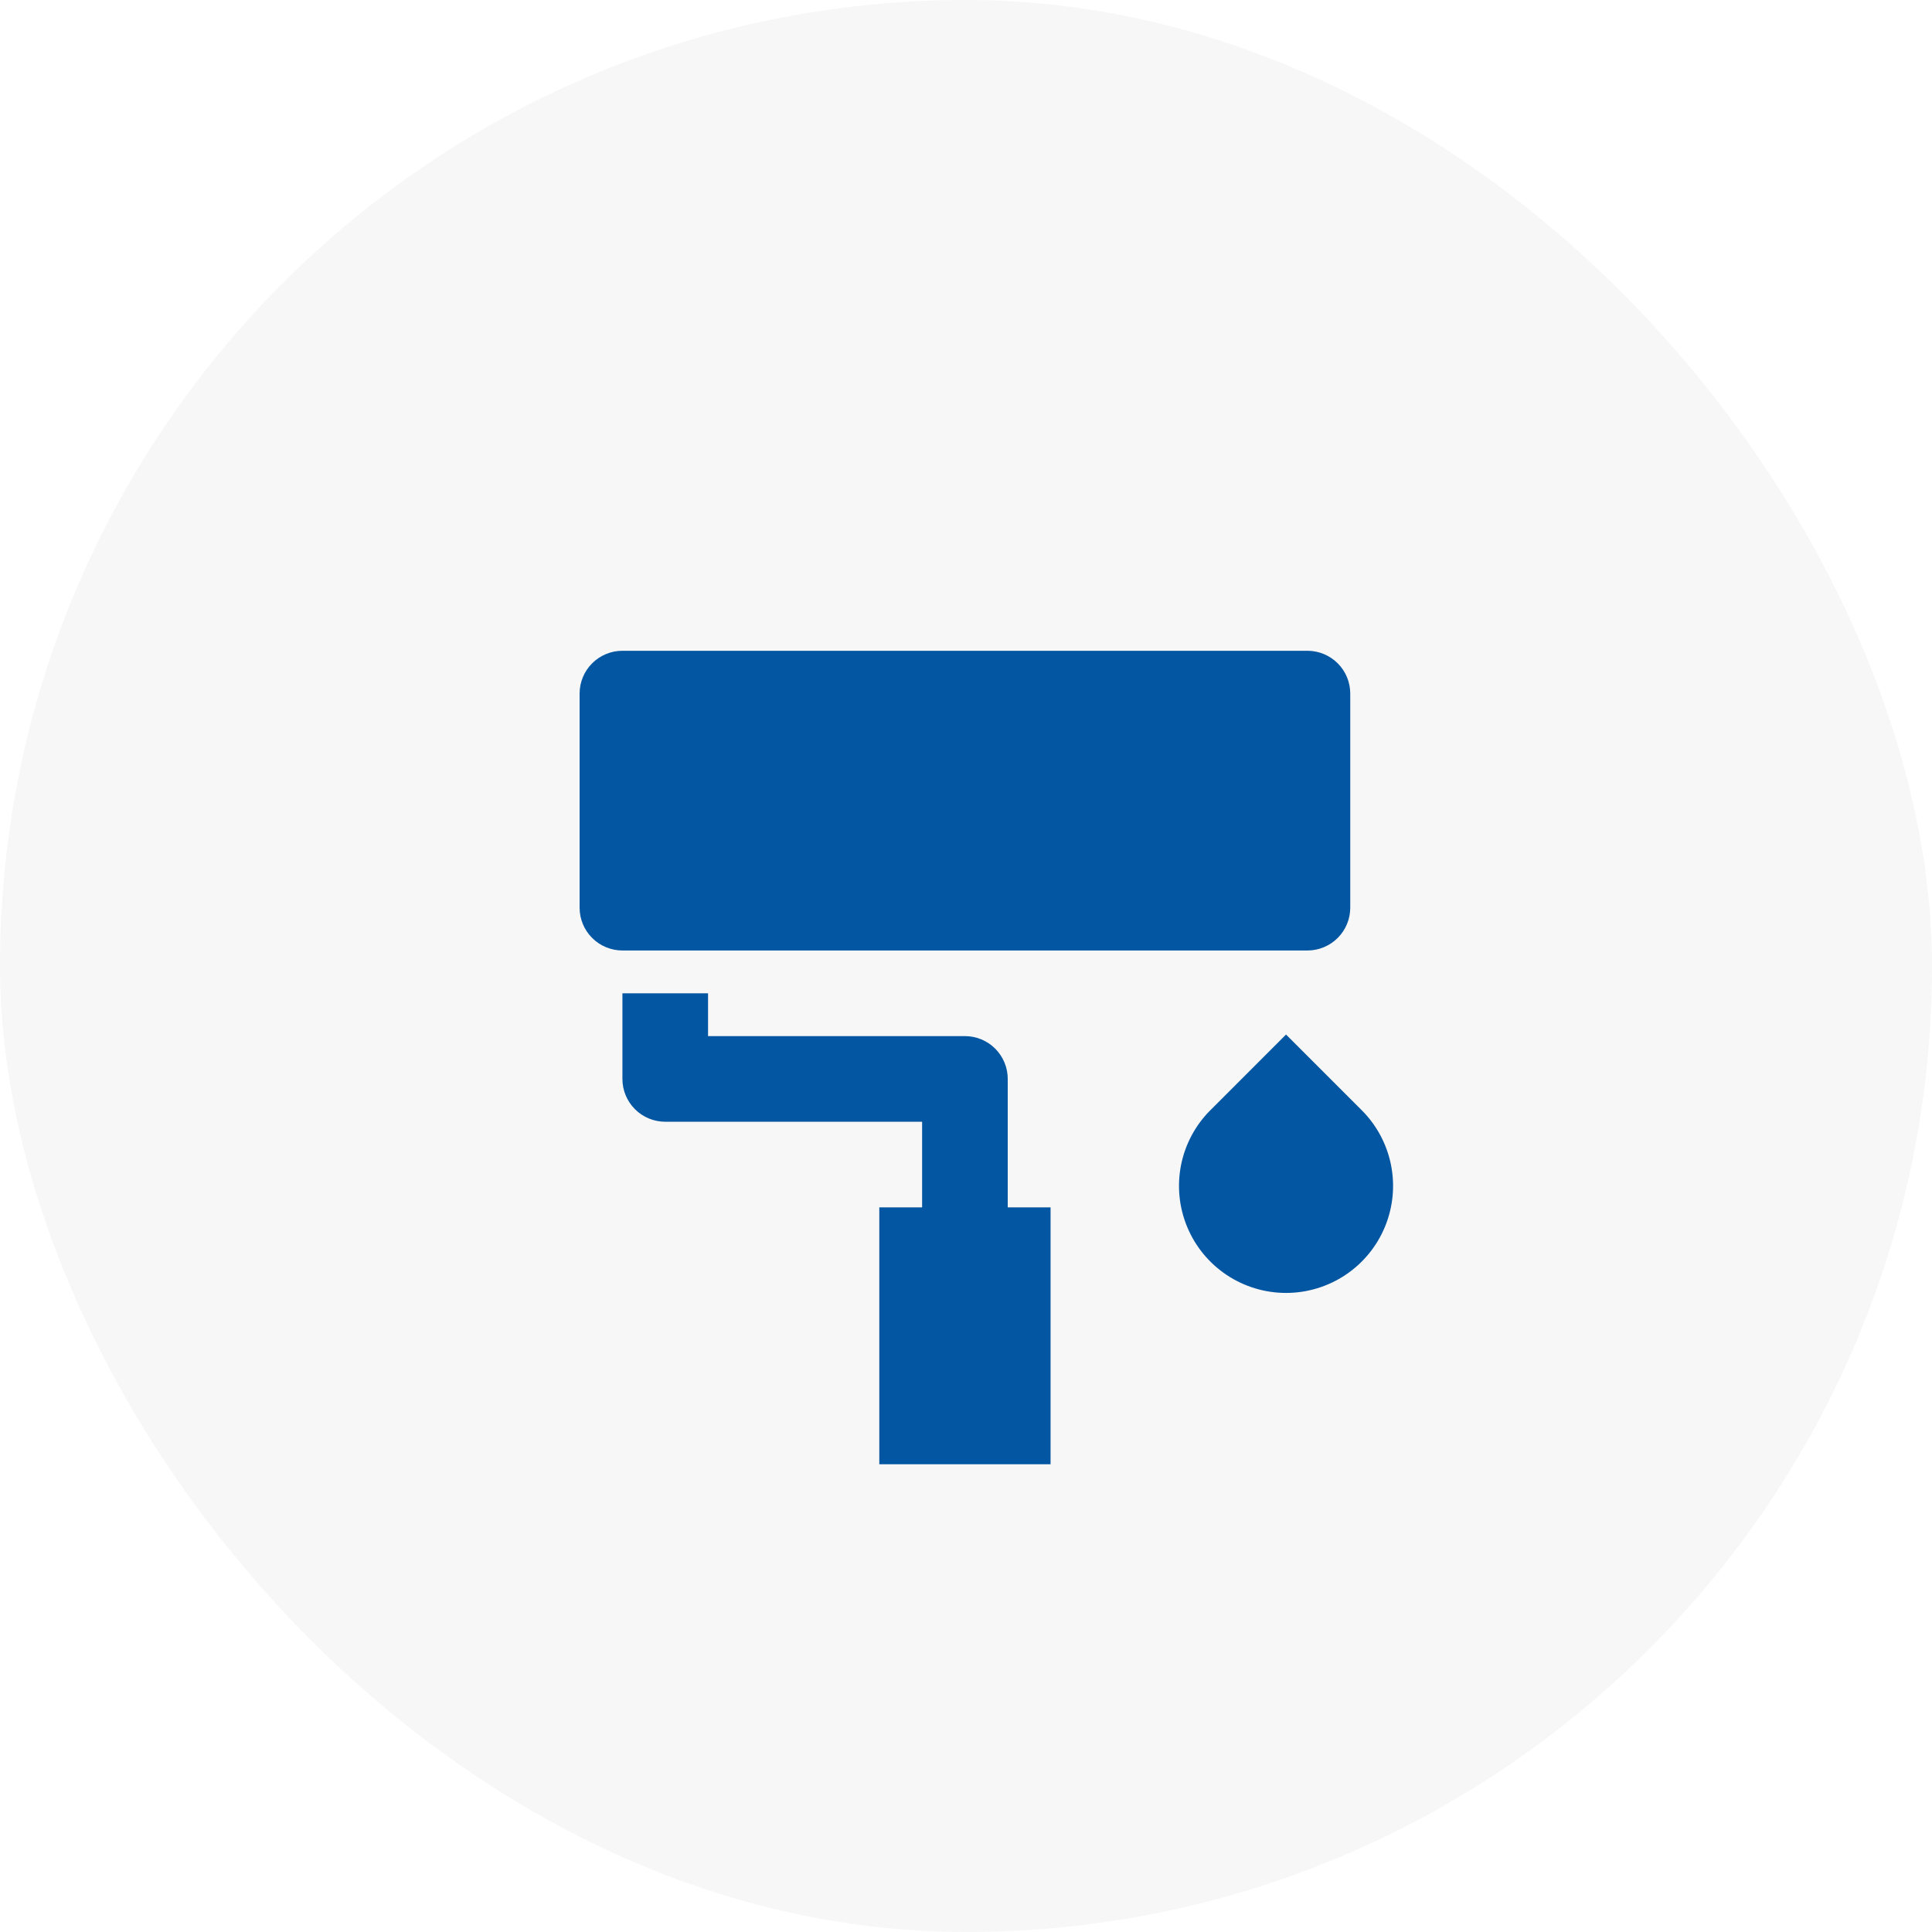
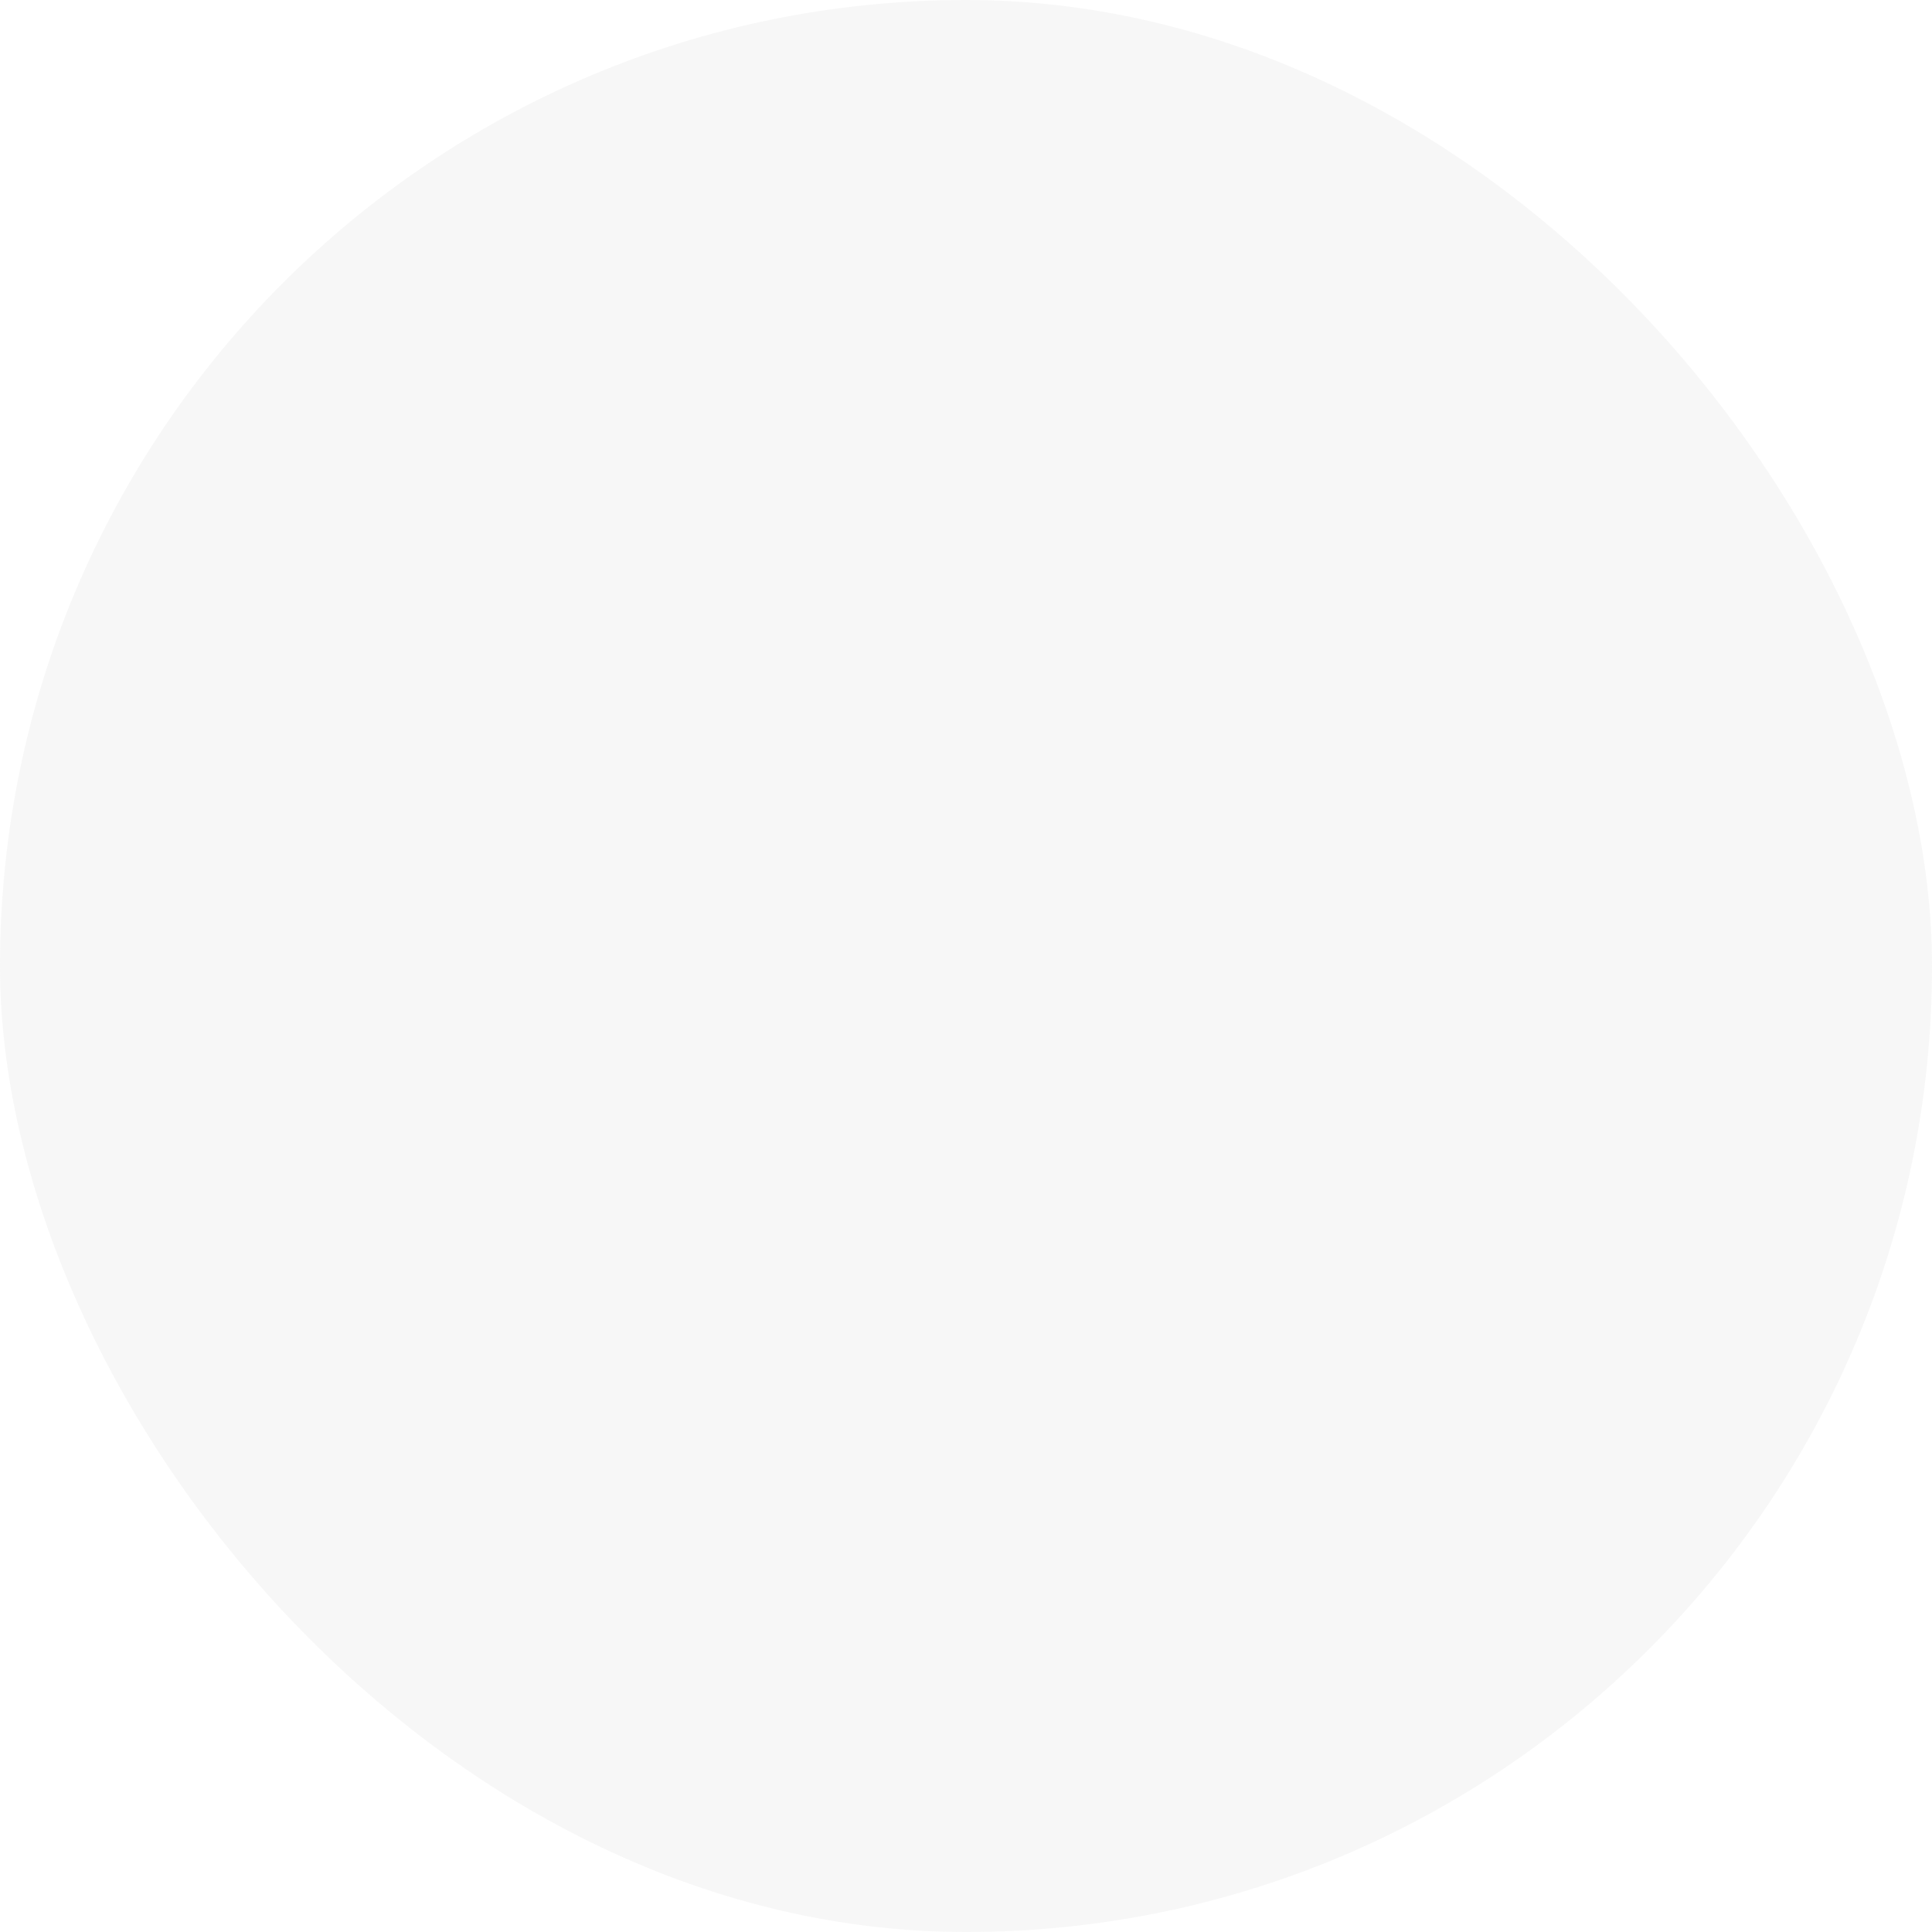
<svg xmlns="http://www.w3.org/2000/svg" width="190" height="190" viewBox="0 0 190 190" fill="none">
  <rect width="190" height="190" rx="95" fill="#B2B2B2" fill-opacity="0.1" />
-   <path d="M61.211 64H128.579C129.696 64 130.767 64.444 131.556 65.233C132.346 66.023 132.789 67.094 132.789 68.21V89.263C132.789 90.38 132.346 91.451 131.556 92.24C130.767 93.03 129.696 93.474 128.579 93.474H61.211C60.094 93.474 59.023 93.03 58.233 92.24C57.444 91.451 57 90.38 57 89.263V68.21C57 67.094 57.444 66.023 58.233 65.233C59.023 64.444 60.094 64 61.211 64ZM69.632 101.895H94.895C96.011 101.895 97.082 102.338 97.872 103.128C98.662 103.918 99.105 104.989 99.105 106.105V118.737H103.316V144H86.474V118.737H90.684V110.316H65.421C64.304 110.316 63.233 109.872 62.444 109.083C61.654 108.293 61.211 107.222 61.211 106.105V97.684H69.632V101.895ZM119.029 109.187L126.474 101.739L133.918 109.183C135.39 110.655 136.392 112.531 136.798 114.573C137.204 116.615 136.995 118.731 136.198 120.654C135.402 122.578 134.052 124.221 132.322 125.378C130.591 126.534 128.555 127.152 126.474 127.152C124.392 127.152 122.357 126.534 120.626 125.378C118.895 124.221 117.546 122.578 116.749 120.654C115.952 118.731 115.743 116.615 116.149 114.573C116.555 112.531 117.558 110.655 119.029 109.183" fill="#0356A1" />
</svg>